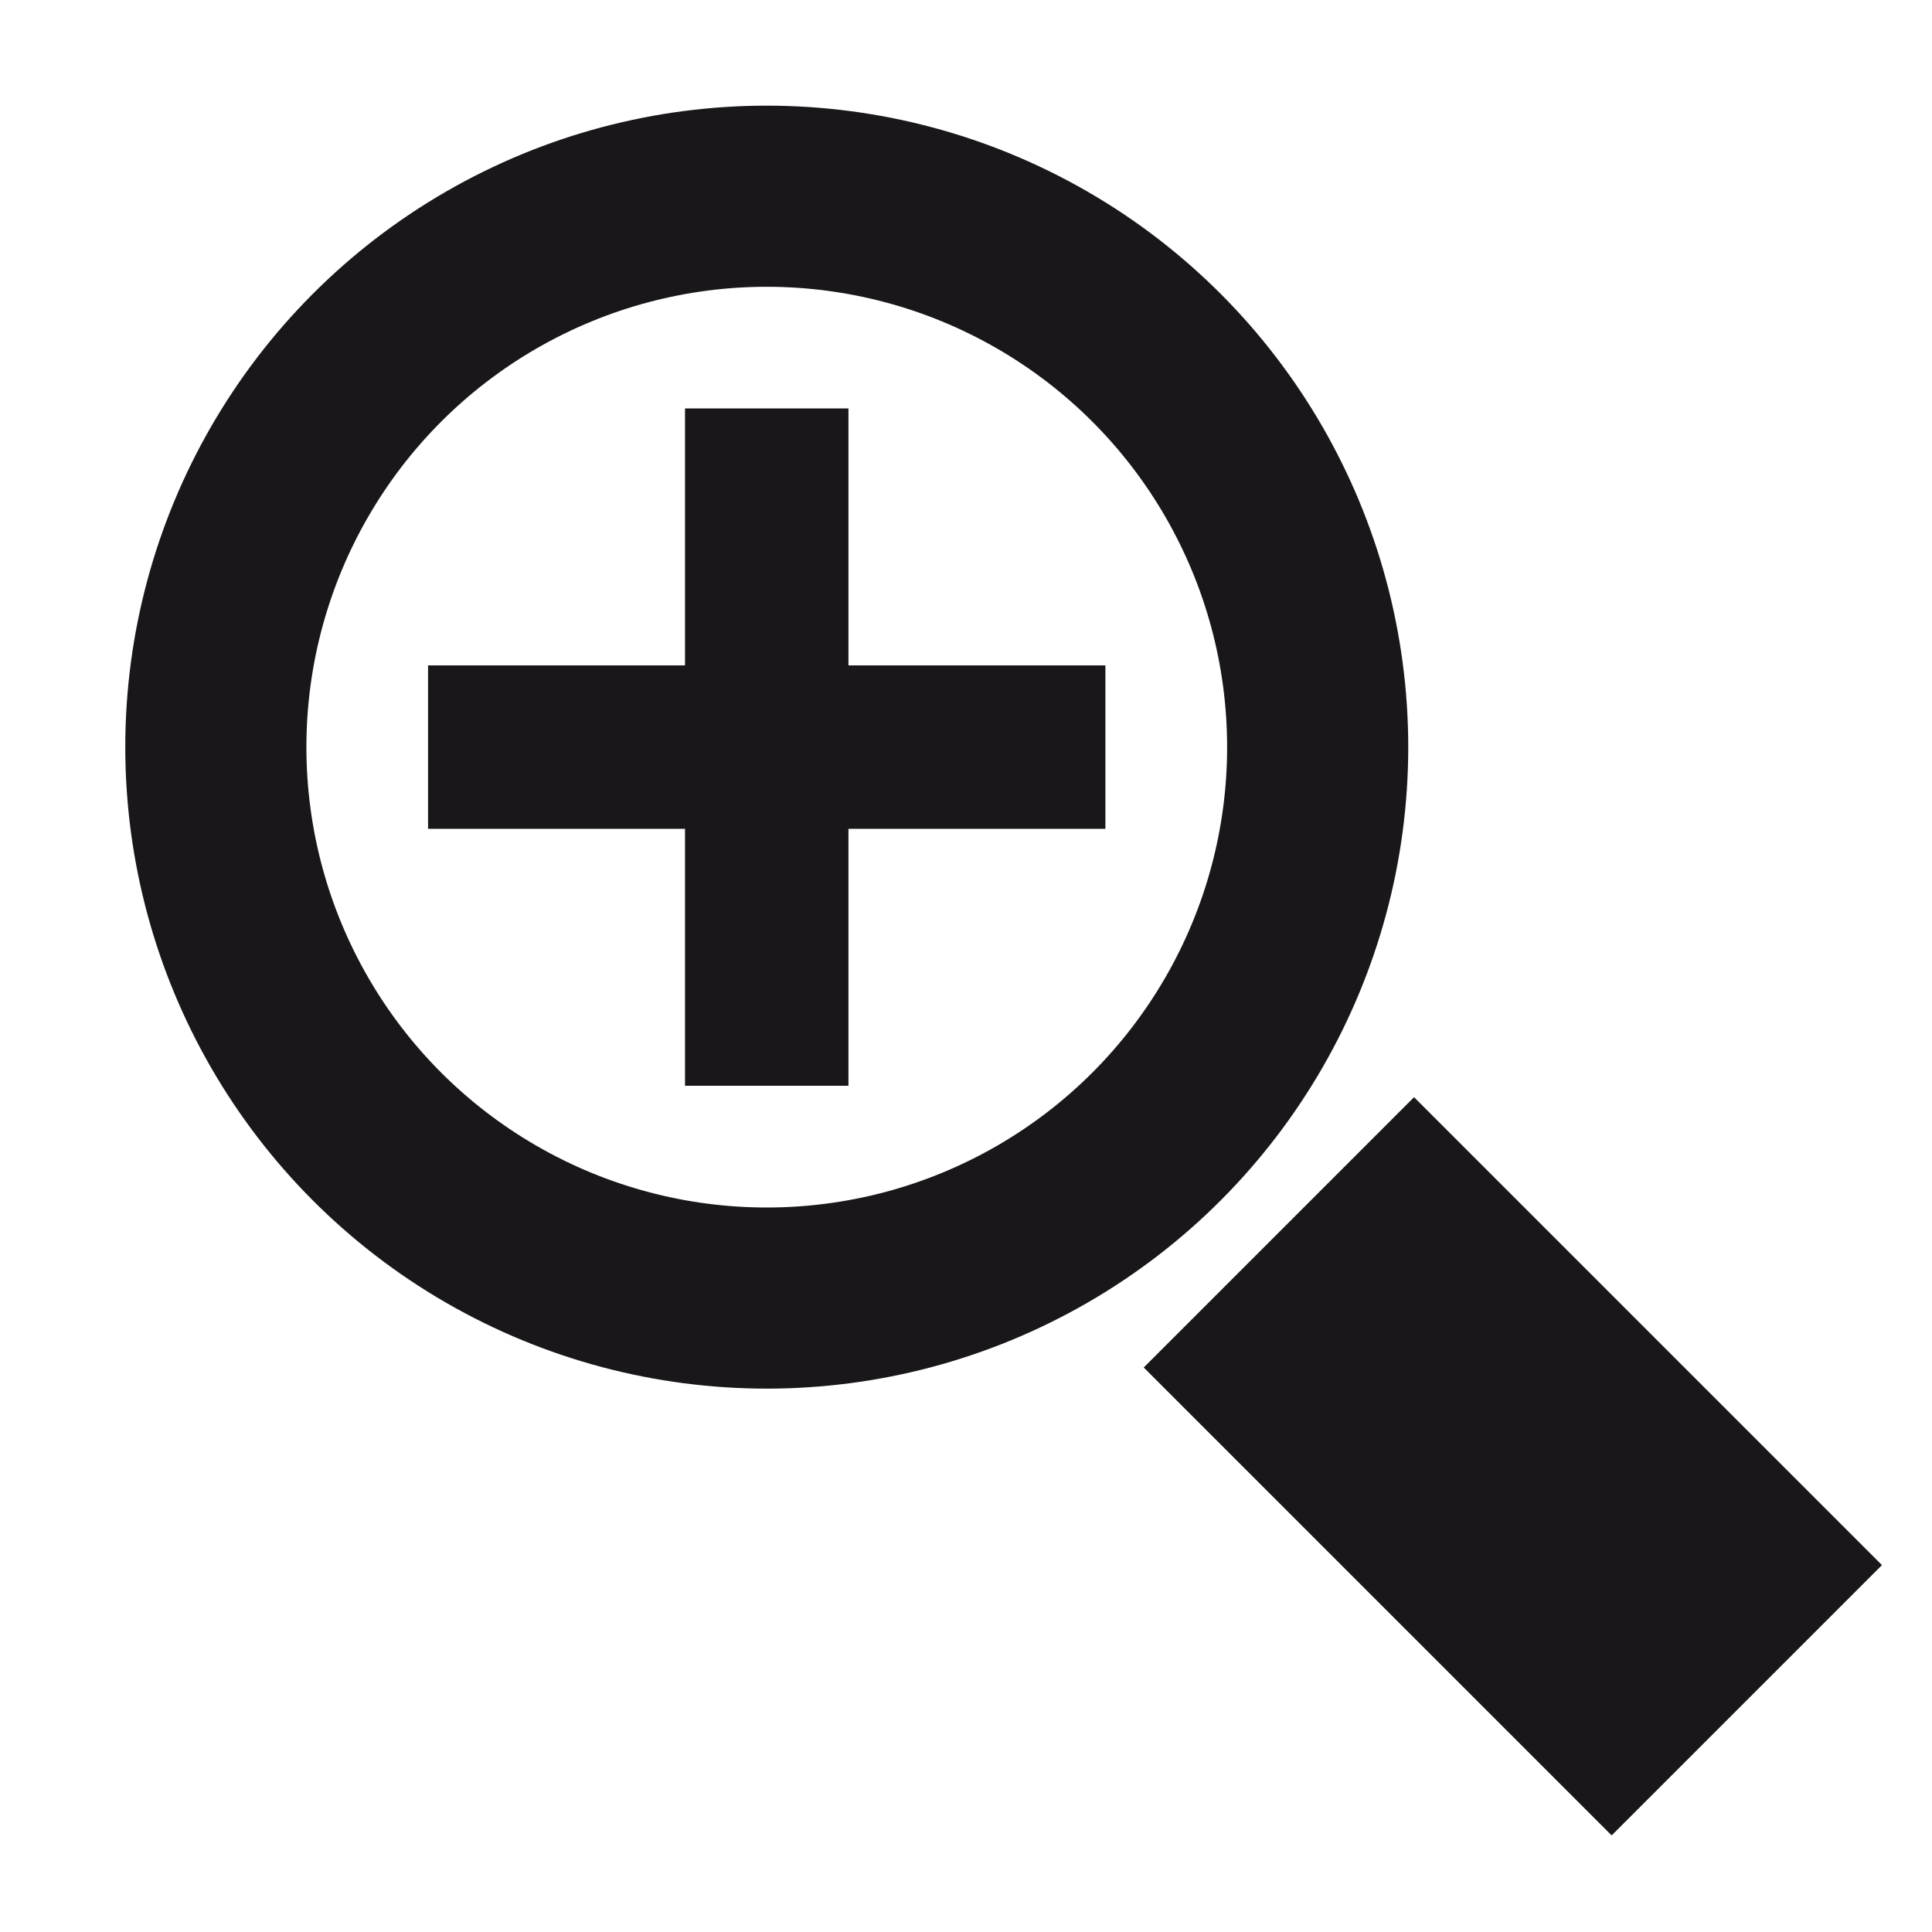
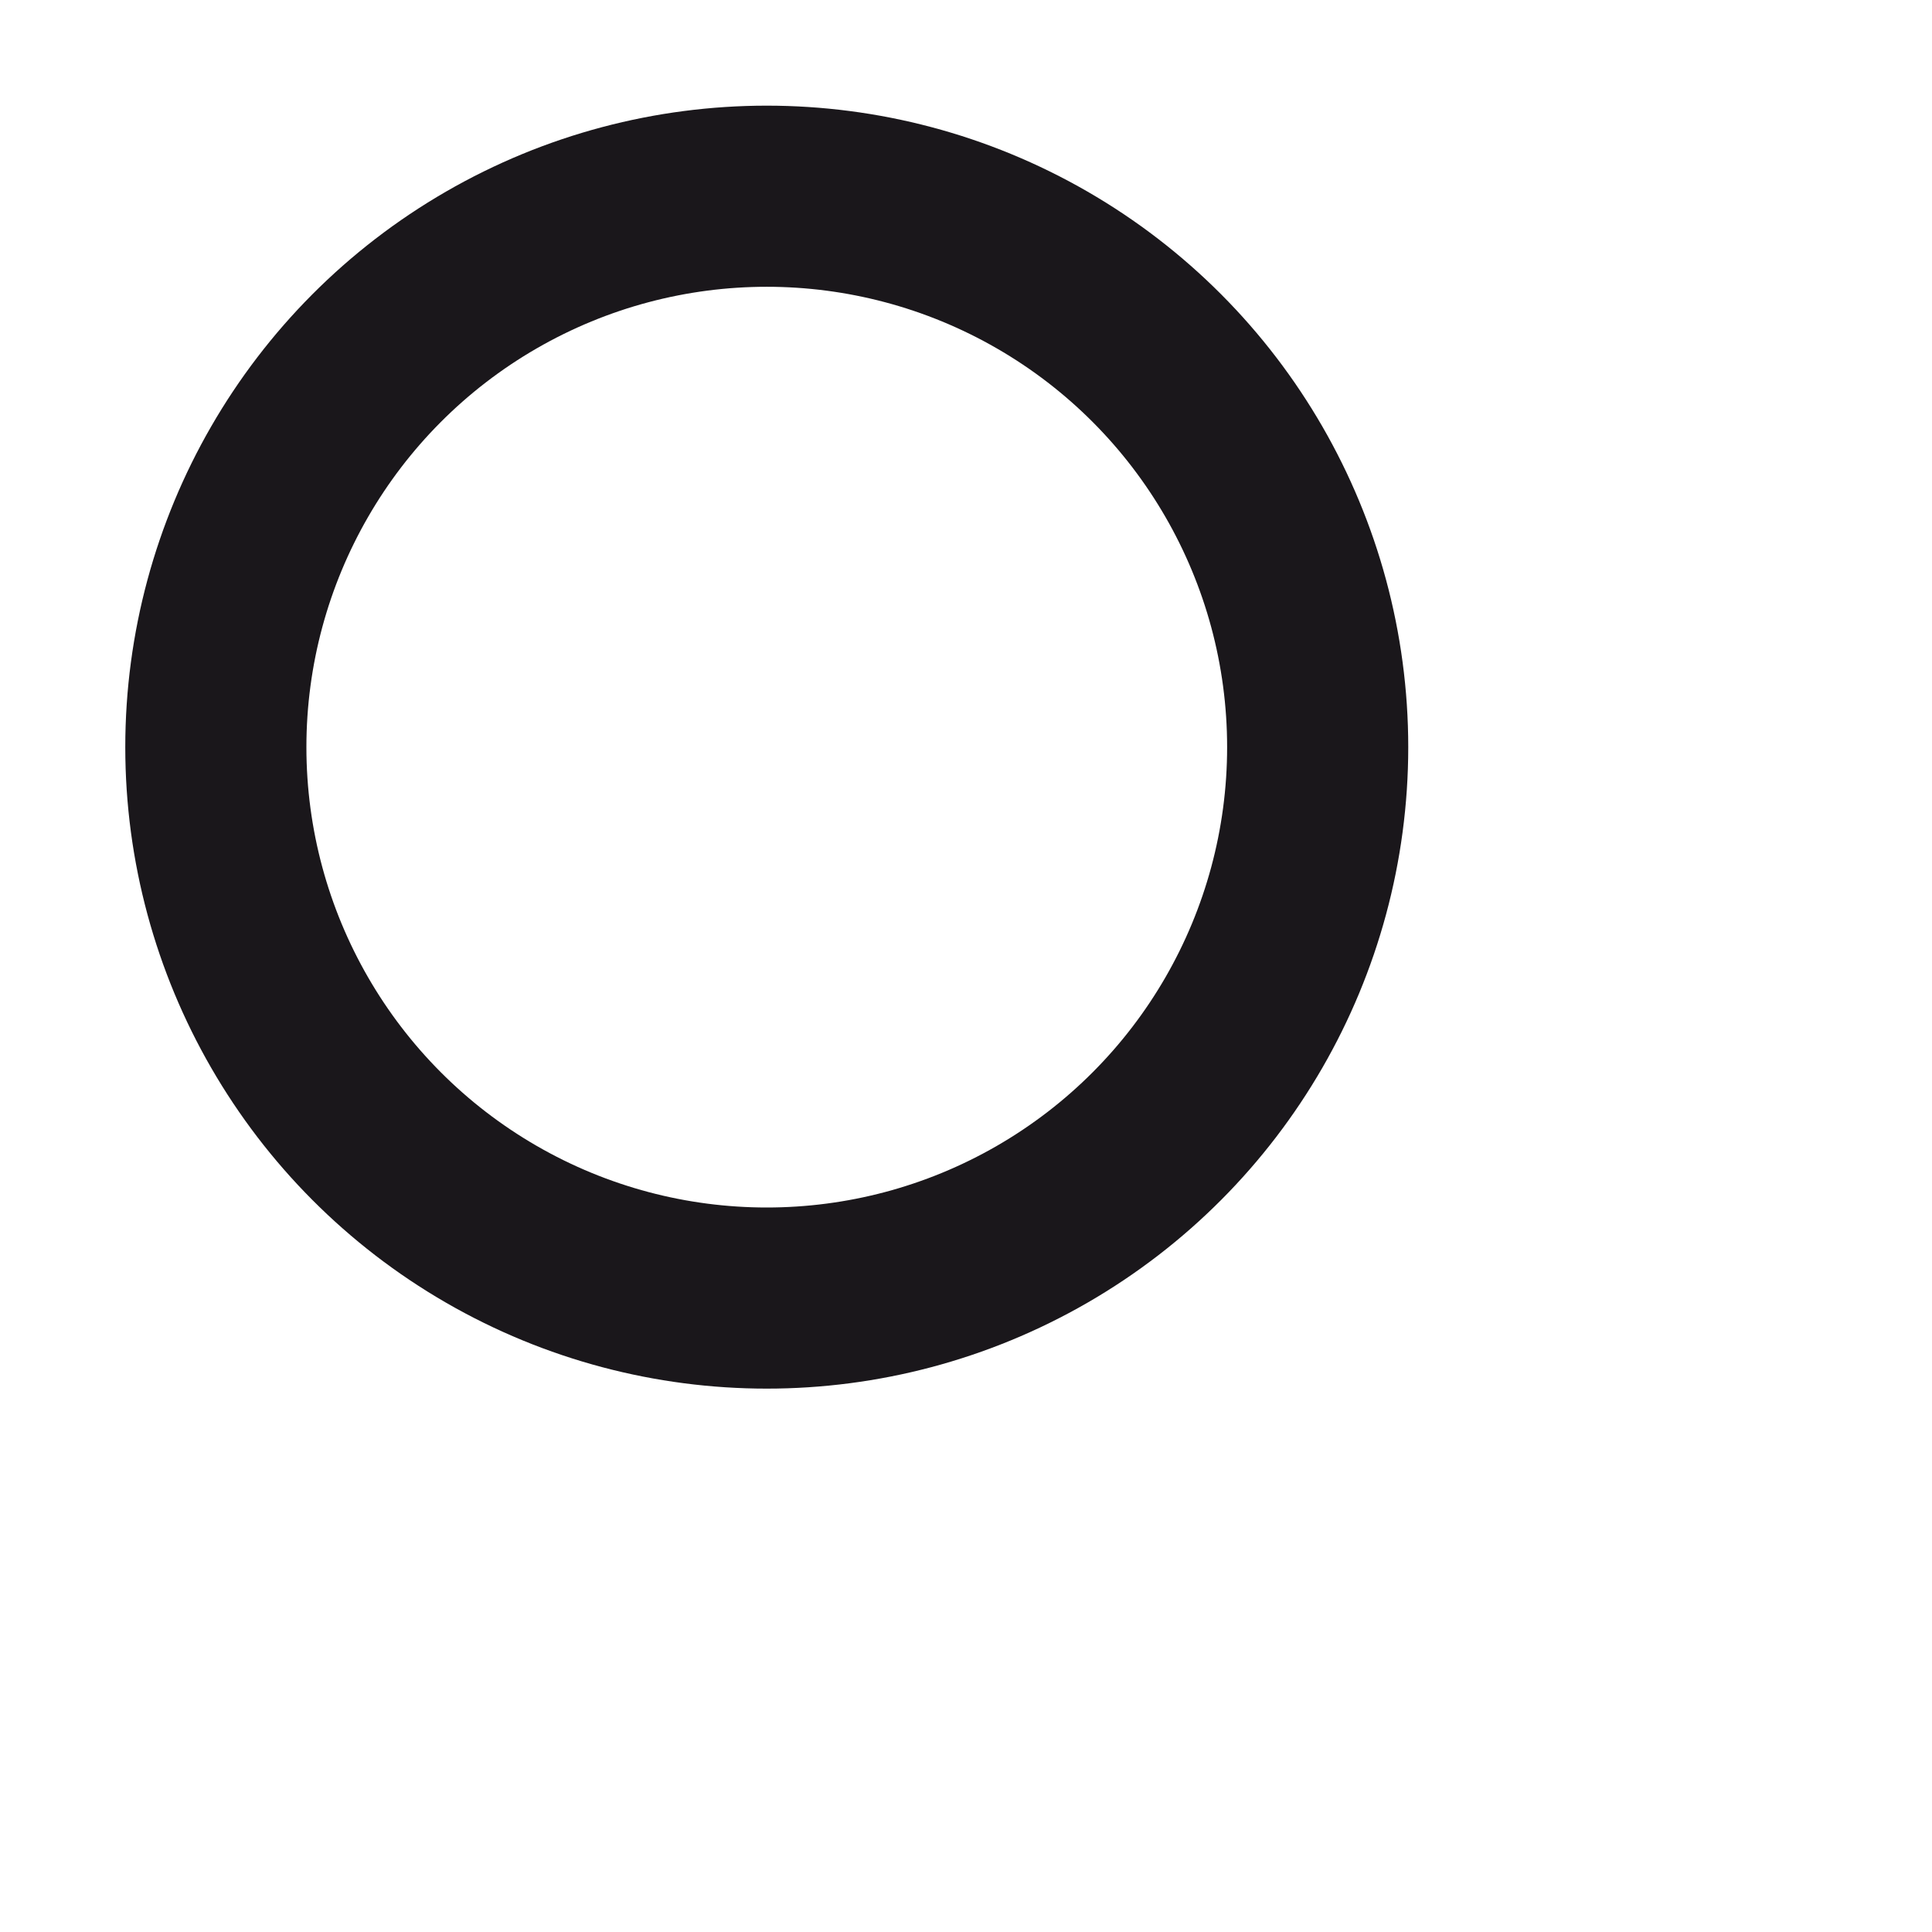
<svg xmlns="http://www.w3.org/2000/svg" version="1.1" id="Ebene_1" x="0px" y="0px" width="32px" height="32px" viewBox="0 0 32 32" enable-background="new 0 0 32 32" xml:space="preserve">
  <g>
    <g>
-       <polygon fill="#1A171B" points="18.309,11.021 14.053,11.021 14.053,6.765 11.346,6.765 11.346,11.021 7.09,11.021 7.09,13.728     11.346,13.728 11.346,17.984 14.053,17.984 14.053,13.728 18.309,13.728   " />
-     </g>
+       </g>
  </g>
  <g>
    <g>
      <circle fill="none" stroke="#1A171B" stroke-width="3" stroke-miterlimit="10" cx="12.7" cy="12.375" r="9.125" />
    </g>
  </g>
  <g>
    <g>
-       <rect x="21.885" y="18.802" transform="matrix(-0.707 0.707 -0.707 -0.707 59.937 23.743)" fill="#1A171B" width="6.333" height="10.962" />
-     </g>
+       </g>
  </g>
</svg>